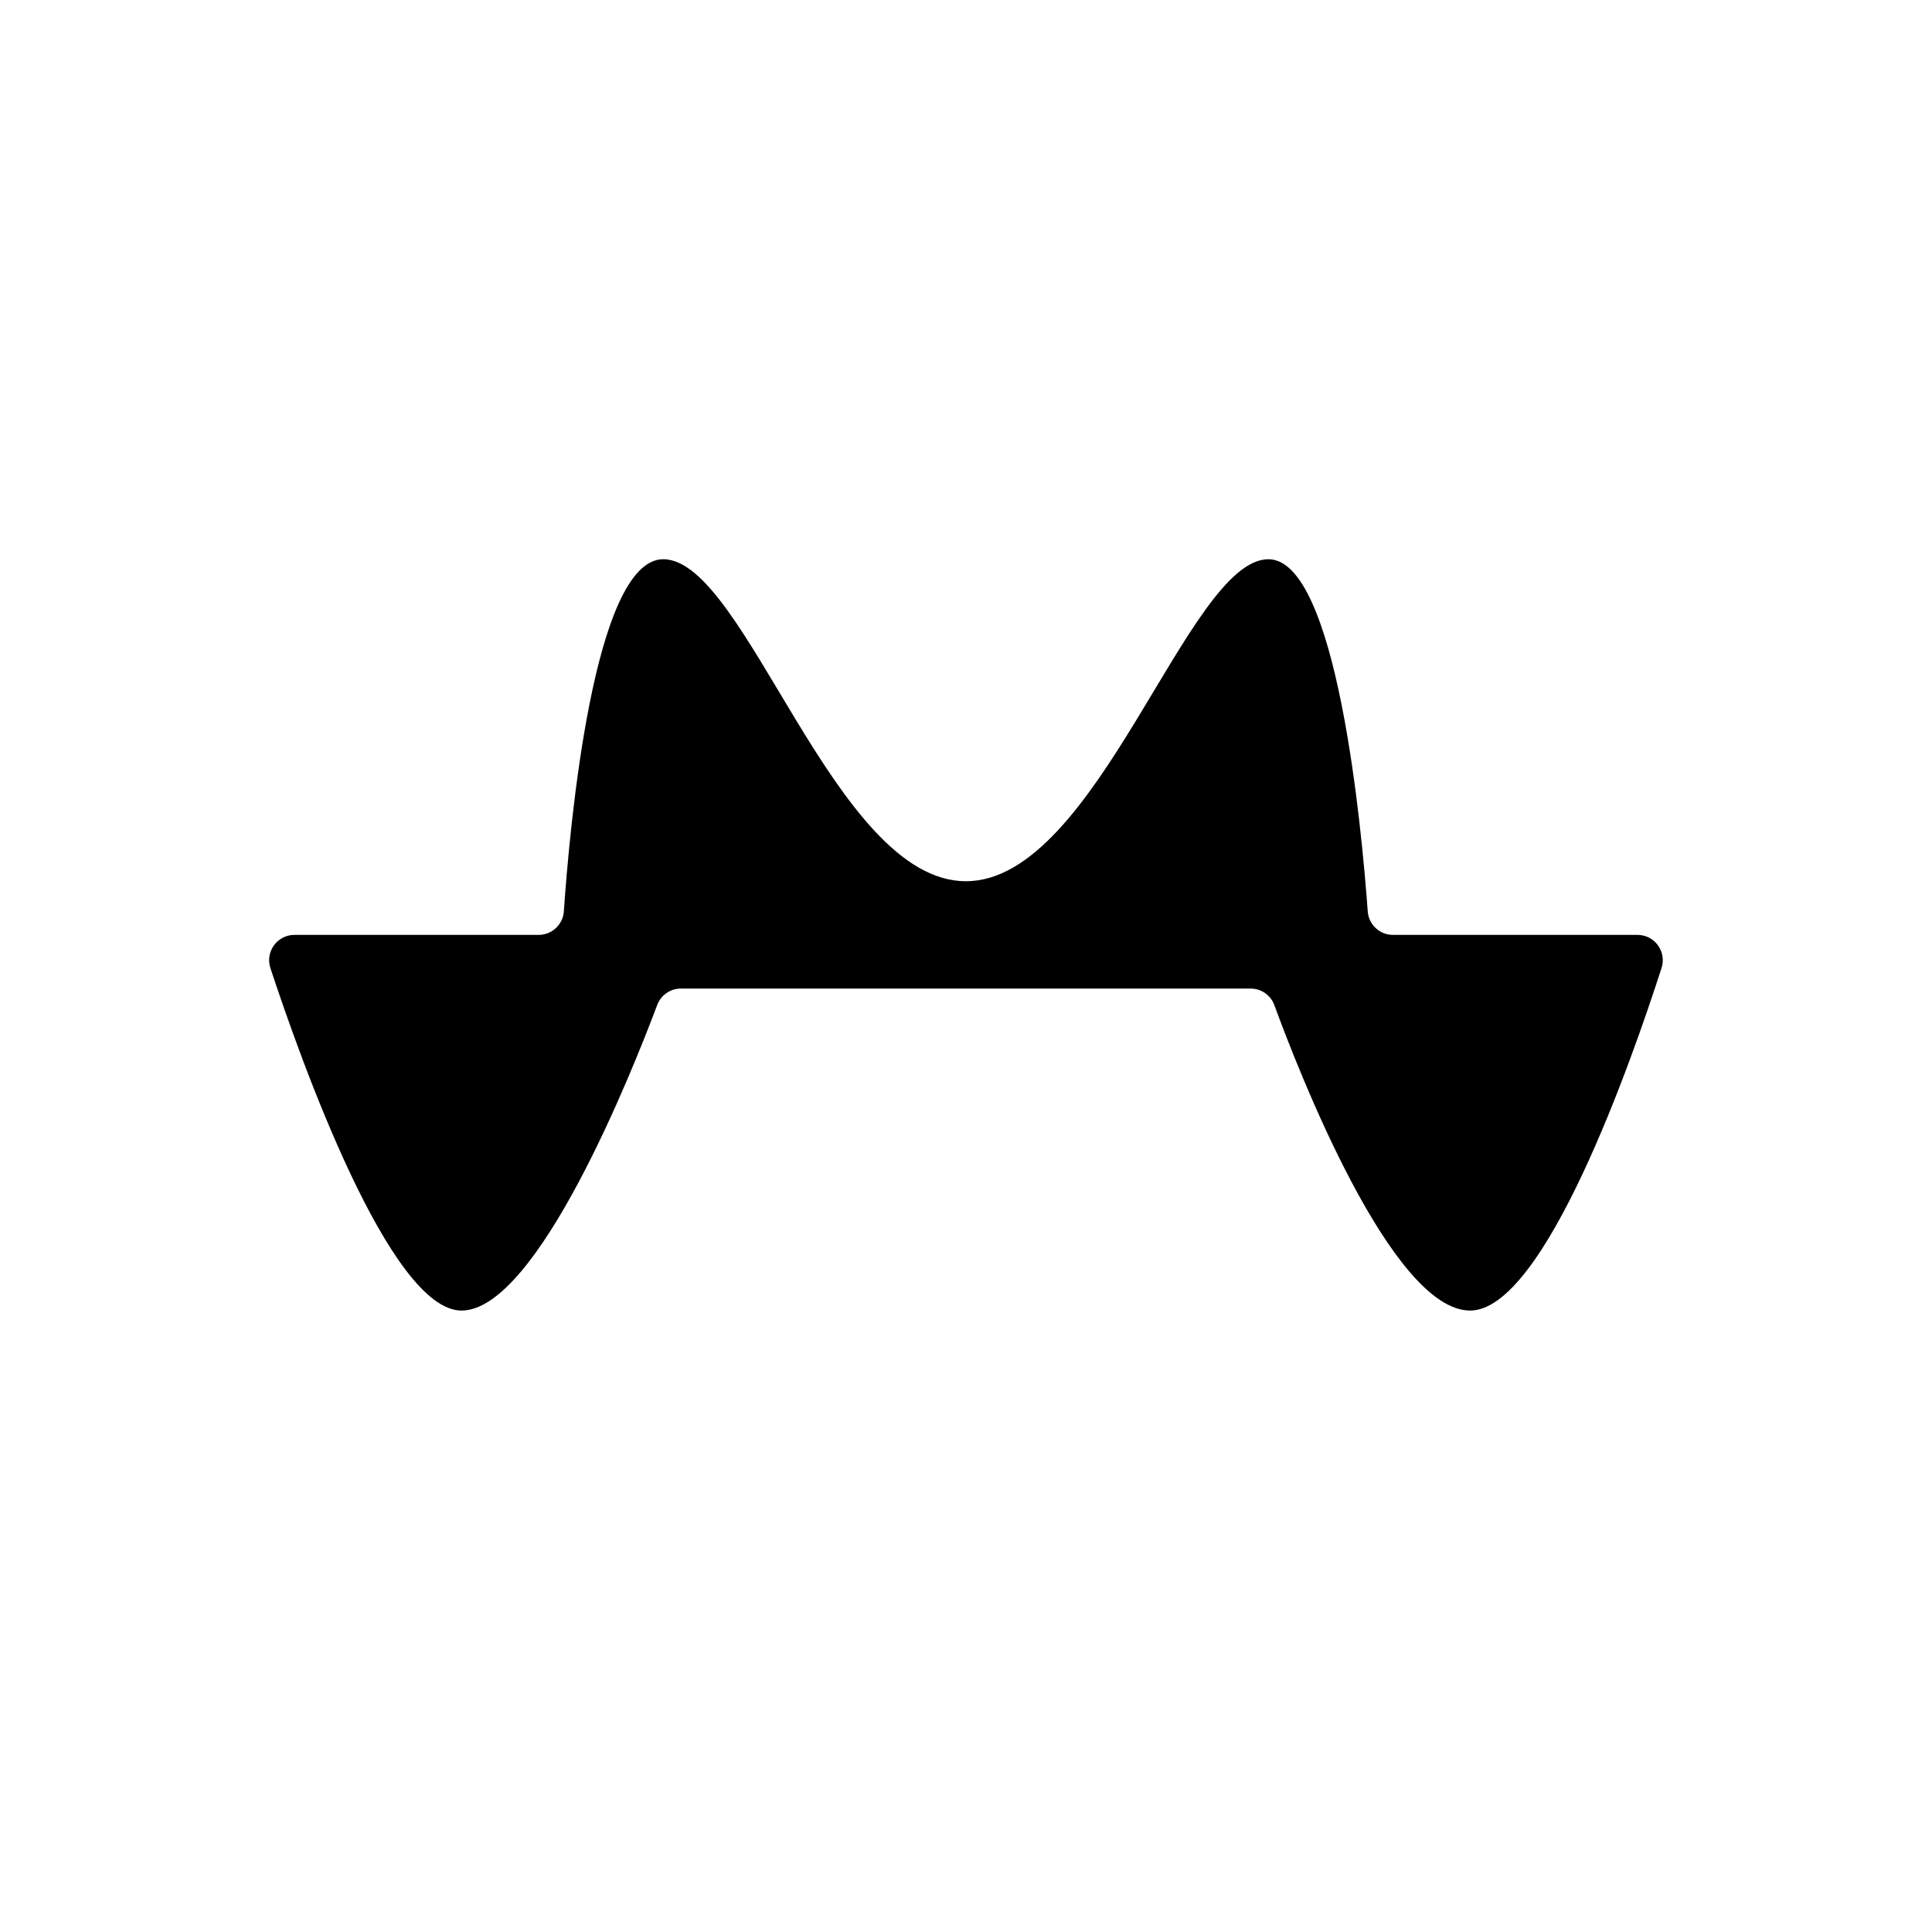
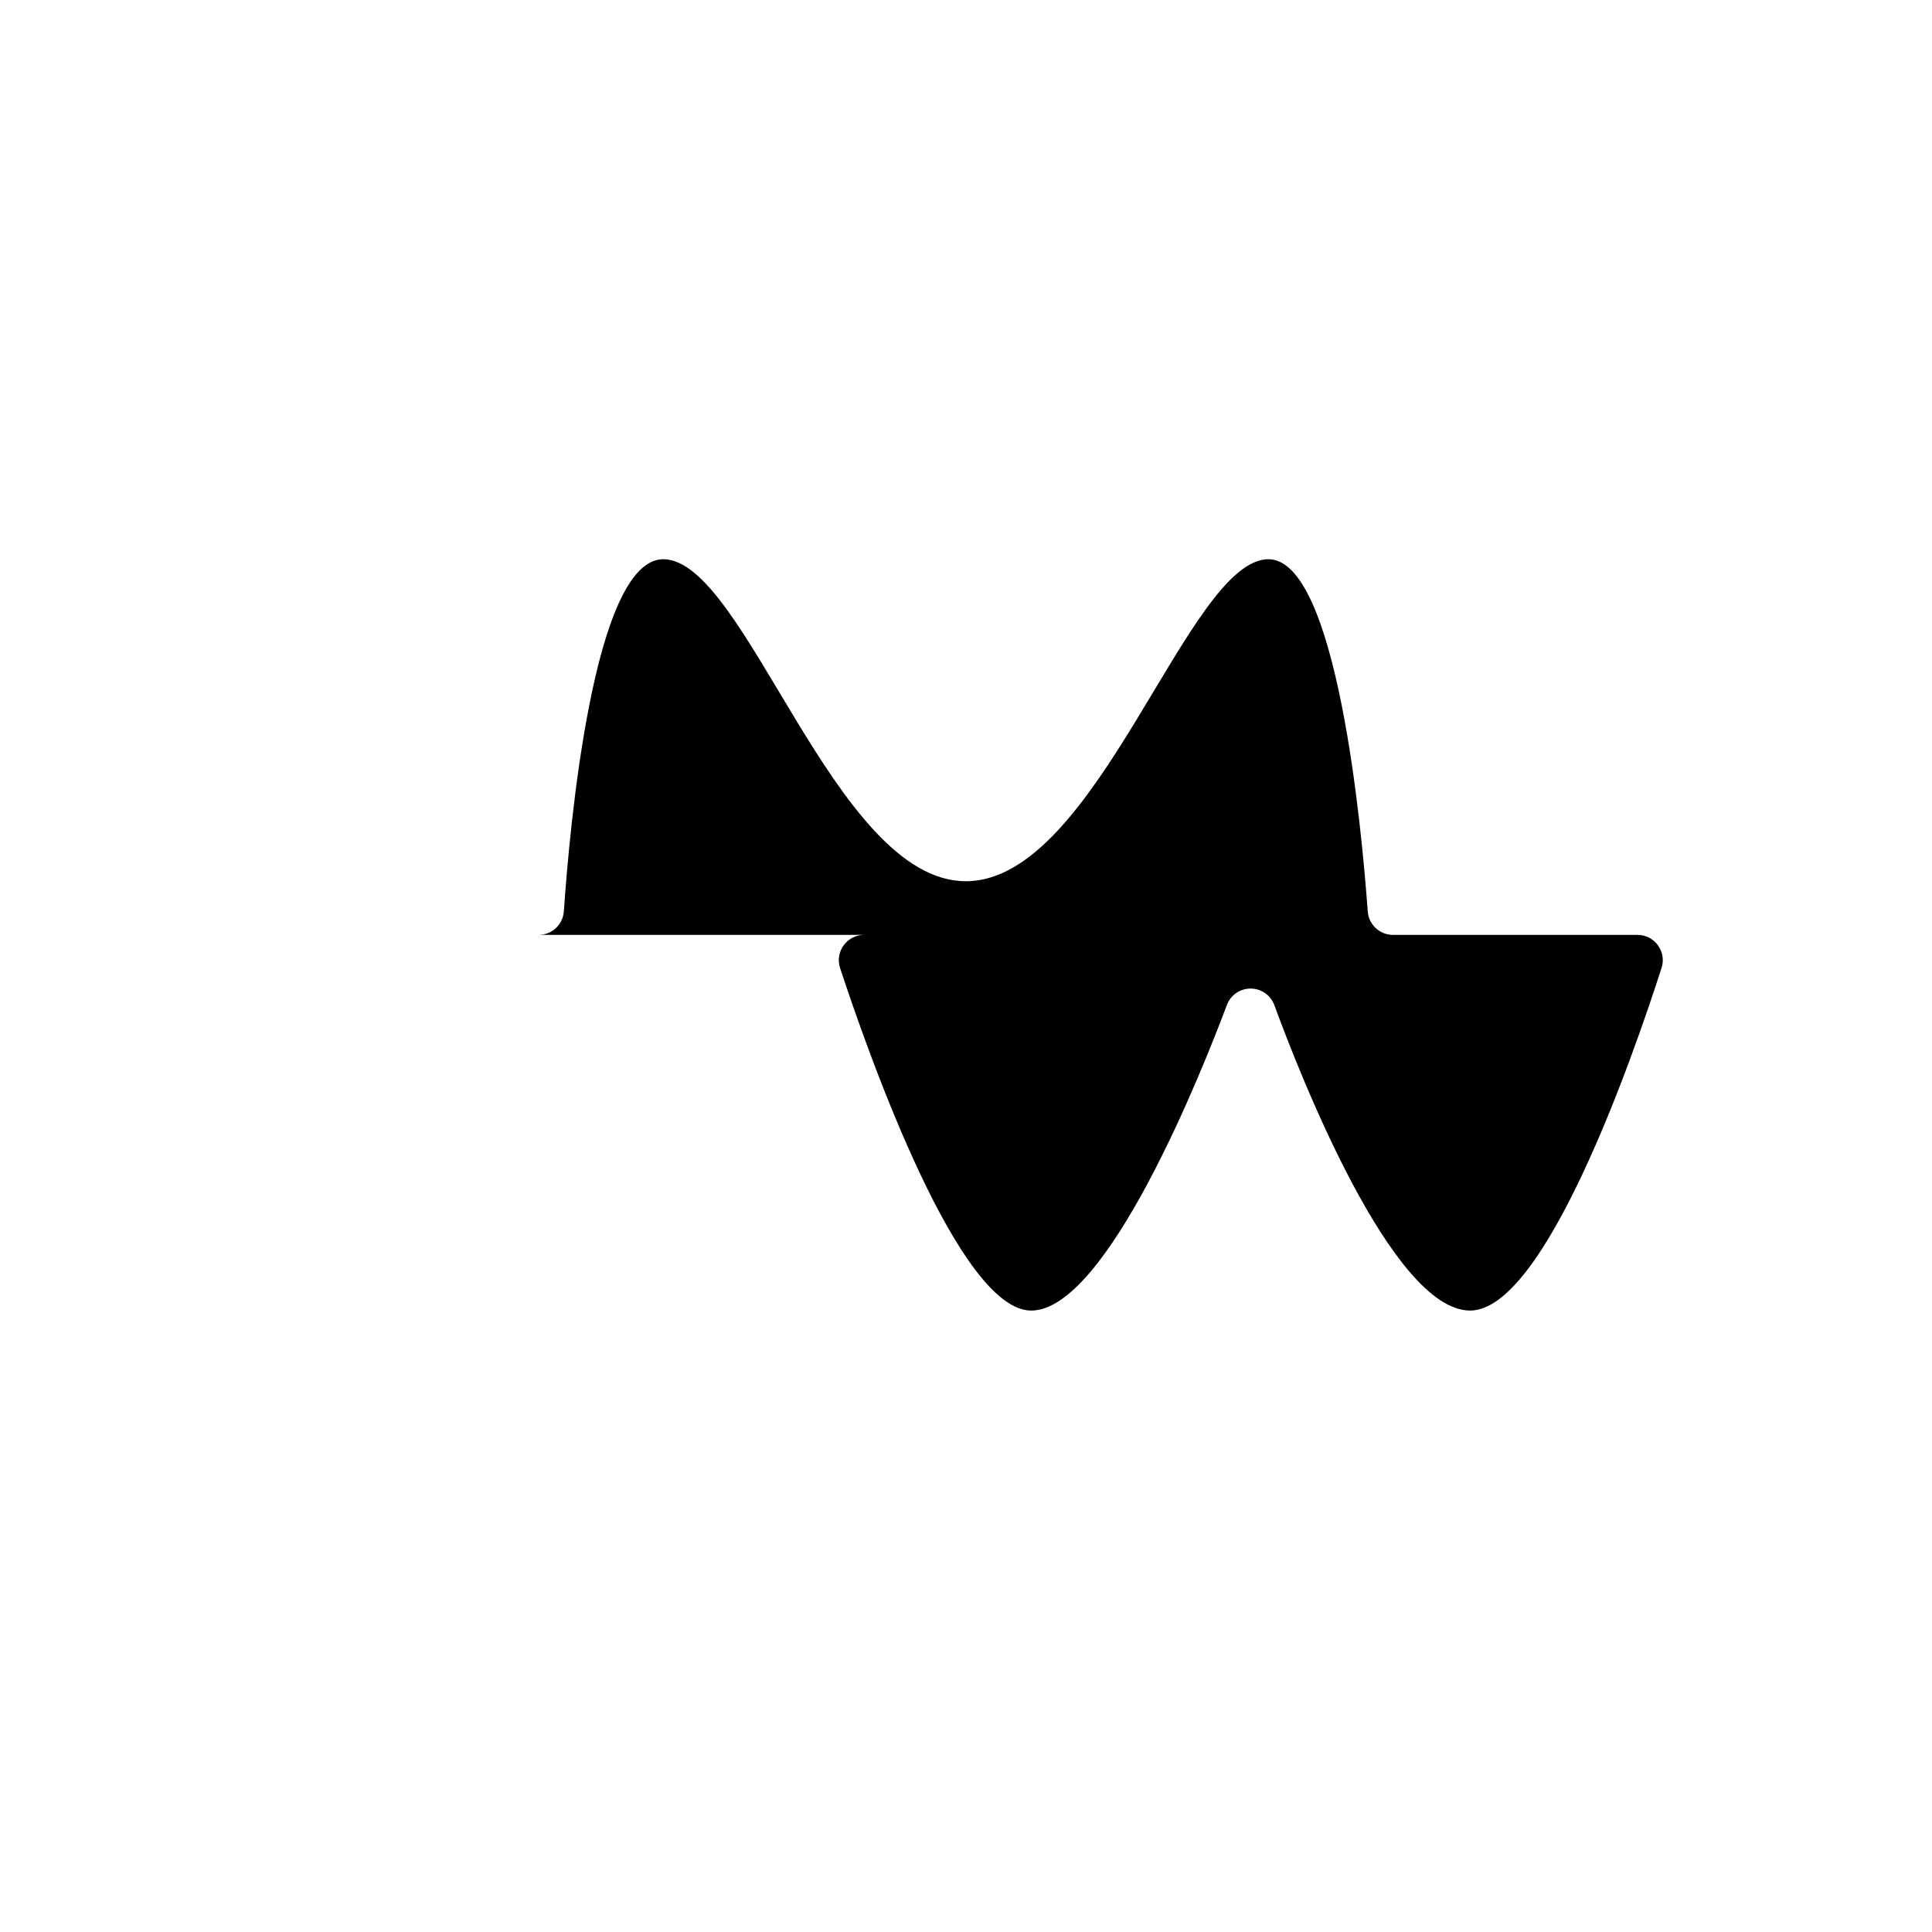
<svg xmlns="http://www.w3.org/2000/svg" id="a" viewBox="0 0 1080 1080">
-   <path d="M164.62,522.61h136.47c7.43,0,13.6-5.75,14.11-13.17,3.15-46.01,16.45-196.83,55.58-196.83,46.16,0,95.46,180,169.14,180s123.93-180,169.14-180c38.33,0,52.19,150.95,55.52,196.89.54,7.39,6.69,13.11,14.1,13.11h136.68c9.59,0,16.4,9.34,13.46,18.47-16.49,51.26-65.42,191.53-107.01,191.53-43.89,0-95.96-133.92-109.44-170.73-2.04-5.57-7.34-9.27-13.28-9.27h-318.46c-5.89,0-11.16,3.65-13.24,9.16-13.76,36.66-67.03,170.84-109.4,170.84-40.08,0-89.92-140.11-106.83-191.44-3.01-9.15,3.8-18.56,13.43-18.56Z" />
+   <path d="M164.62,522.61h136.47c7.43,0,13.6-5.75,14.11-13.17,3.15-46.01,16.45-196.83,55.58-196.83,46.16,0,95.46,180,169.14,180s123.93-180,169.14-180c38.33,0,52.19,150.95,55.52,196.89.54,7.39,6.69,13.11,14.1,13.11h136.68c9.59,0,16.4,9.34,13.46,18.47-16.49,51.26-65.42,191.53-107.01,191.53-43.89,0-95.96-133.92-109.44-170.73-2.04-5.57-7.34-9.27-13.28-9.27c-5.89,0-11.16,3.65-13.24,9.16-13.76,36.66-67.03,170.84-109.4,170.84-40.08,0-89.92-140.11-106.83-191.44-3.01-9.15,3.8-18.56,13.43-18.56Z" />
</svg>